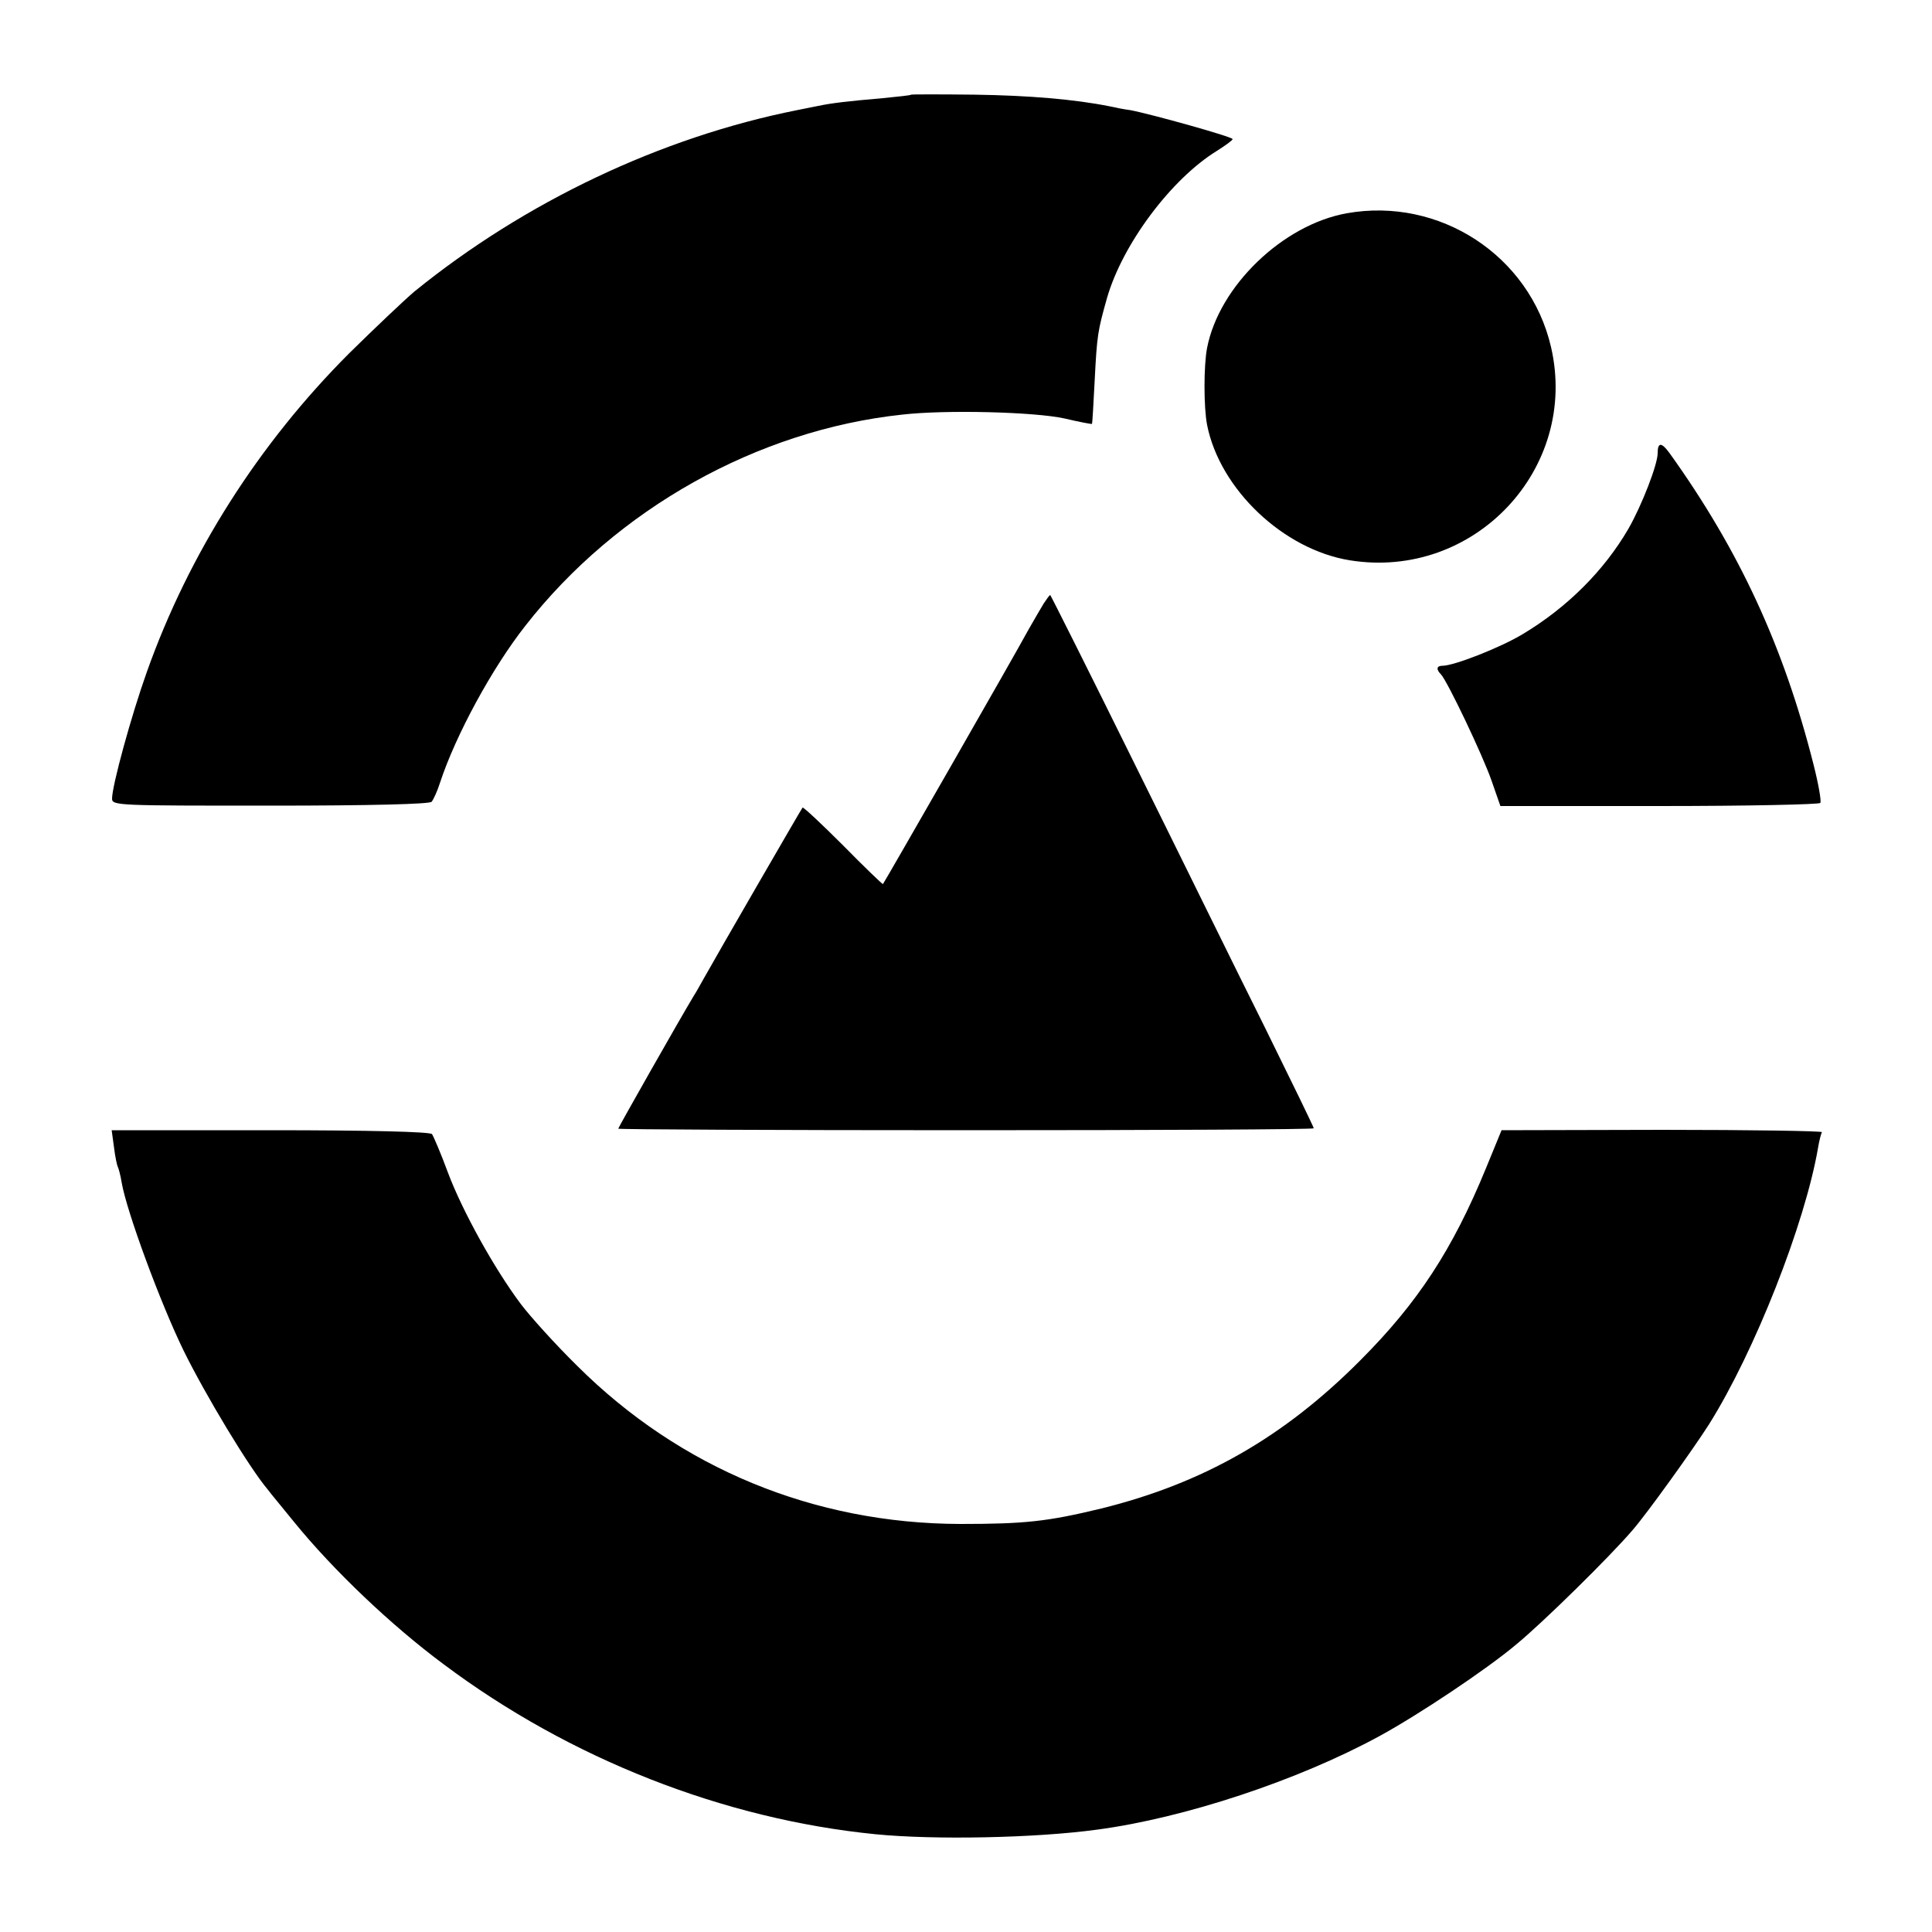
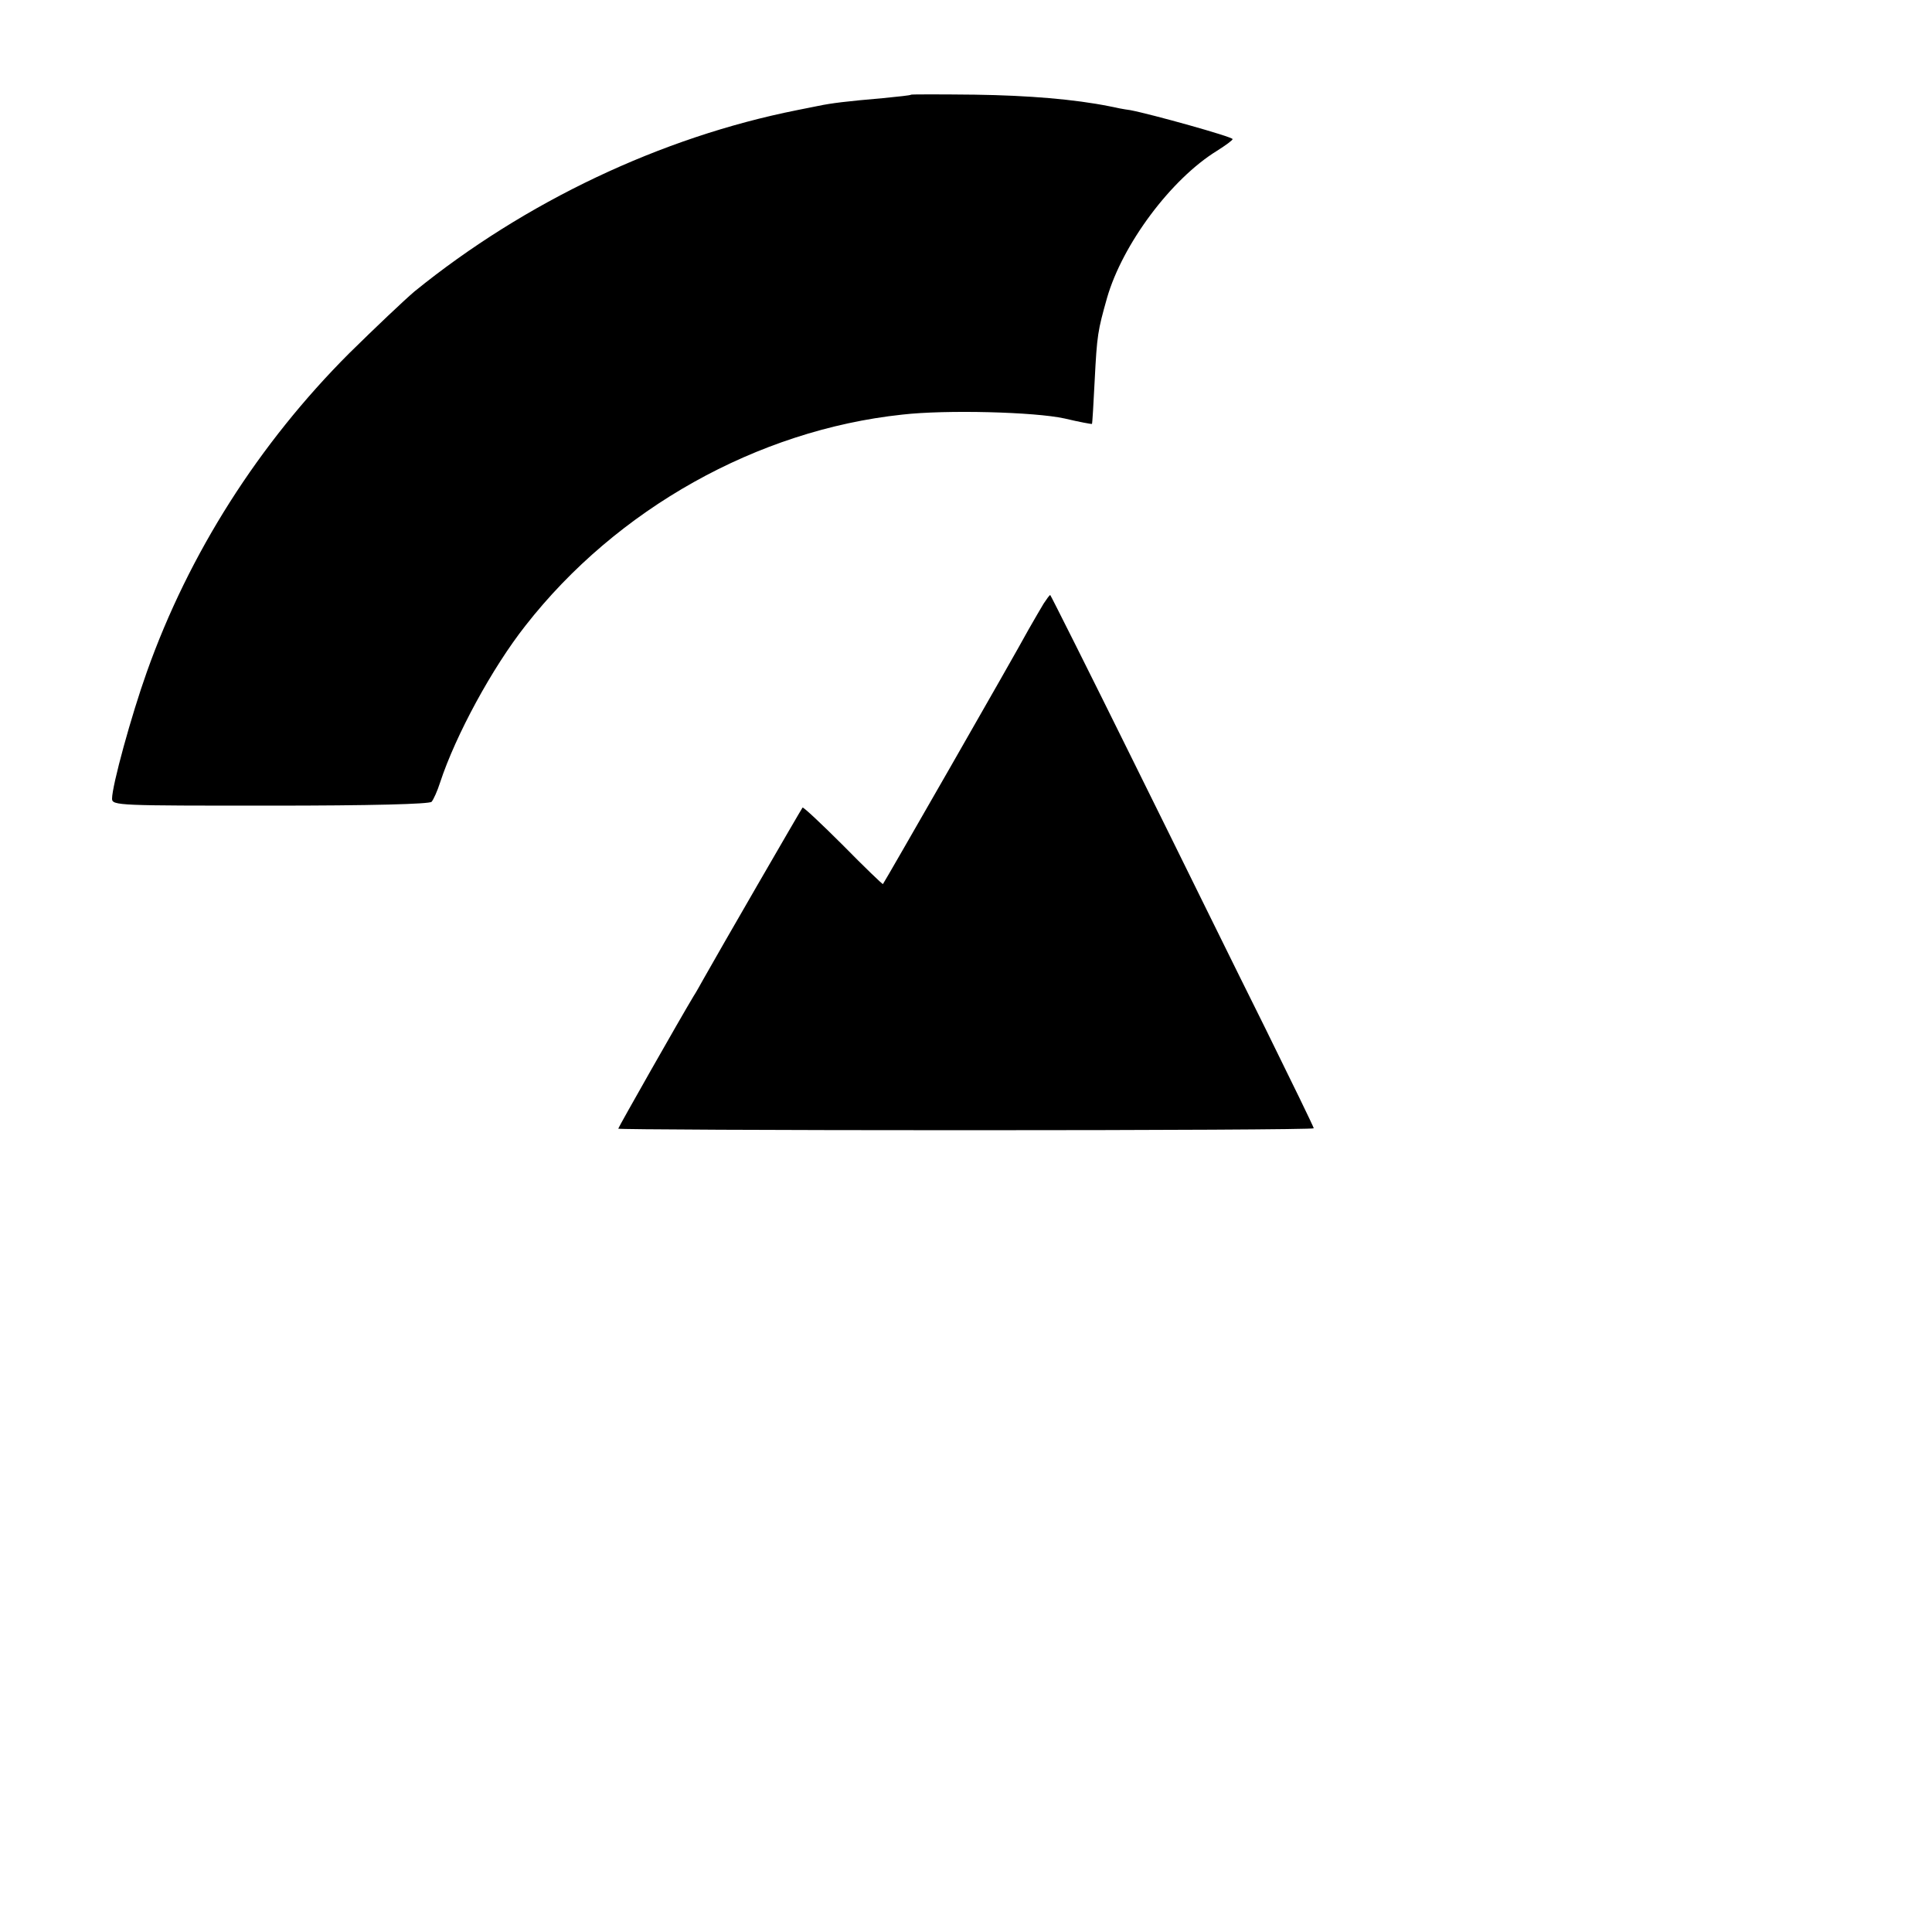
<svg xmlns="http://www.w3.org/2000/svg" version="1.0" width="500pt" height="500pt" viewBox="0 0 500 500" preserveAspectRatio="xMidYMid meet">
  <g transform="translate(0,500) scale(0.1,-0.1)" fill="#000000" stroke="none">
    <path d="M2358 4755 c-2 -2 -34 -5 -73 -9 -93 -8 -134 -13 -167 -20 -16 -3 -40 -8 -55 -11 -352 -70 -704 -237 -990 -469 -26 -22 -102 -94 -169 -160 -234 -234 -415 -518 -524 -825 -40 -112 -90 -294 -90 -328 0 -18 18 -18 409 -18 261 0 413 4 418 10 5 6 15 28 22 50 40 122 135 297 221 406 236 302 600 506 975 546 113 13 343 7 420 -10 38 -9 70 -15 71 -14 1 1 4 52 7 112 6 118 8 129 32 214 40 139 166 308 285 381 22 14 40 27 40 30 0 6 -212 65 -265 75 -16 2 -41 7 -54 10 -90 18 -208 28 -348 30 -89 1 -164 1 -165 0z" />
-     <path d="M3485 4448 c-166 -30 -330 -189 -361 -348 -9 -45 -9 -155 0 -200 33 -166 197 -322 369 -350 322 -52 594 237 521 552 -55 237 -289 389 -529 346z" />
-     <path d="M4290 3827 c0 -29 -41 -135 -76 -196 -63 -108 -158 -203 -273 -272 -58 -35 -178 -82 -208 -82 -15 0 -17 -9 -4 -22 17 -18 108 -209 131 -275 l23 -66 411 0 c226 0 414 4 417 8 3 5 -5 50 -18 101 -77 304 -192 553 -372 804 -21 29 -31 29 -31 0z" />
    <path d="M2701 3438 c-7 -12 -25 -42 -39 -67 -39 -72 -374 -656 -377 -659 -1 -1 -48 44 -103 100 -56 56 -103 100 -105 98 -4 -5 -222 -382 -256 -443 -9 -16 -20 -36 -26 -45 -35 -58 -195 -340 -195 -343 0 -2 405 -4 900 -4 495 0 900 2 900 5 0 3 -57 120 -126 260 -70 140 -222 450 -340 688 -117 237 -215 432 -216 432 -2 0 -9 -10 -17 -22z" />
-     <path d="M295 2031 c3 -25 8 -48 10 -51 2 -4 7 -22 10 -41 13 -75 100 -311 160 -434 56 -114 169 -302 218 -360 8 -11 40 -49 69 -85 101 -124 250 -266 386 -367 327 -245 725 -401 1118 -440 152 -15 413 -10 574 12 225 30 519 127 730 242 101 55 278 173 355 238 69 57 241 226 300 295 36 41 158 211 198 274 118 188 248 518 282 715 3 19 8 37 10 41 2 3 -184 6 -413 6 l-416 -1 -41 -100 c-86 -209 -176 -347 -325 -496 -198 -199 -407 -318 -670 -383 -140 -34 -199 -40 -365 -40 -378 1 -725 144 -991 409 -56 55 -121 127 -146 160 -69 92 -152 242 -189 341 -18 49 -37 93 -41 99 -6 6 -160 10 -419 10 l-410 0 6 -44z" />
  </g>
</svg>